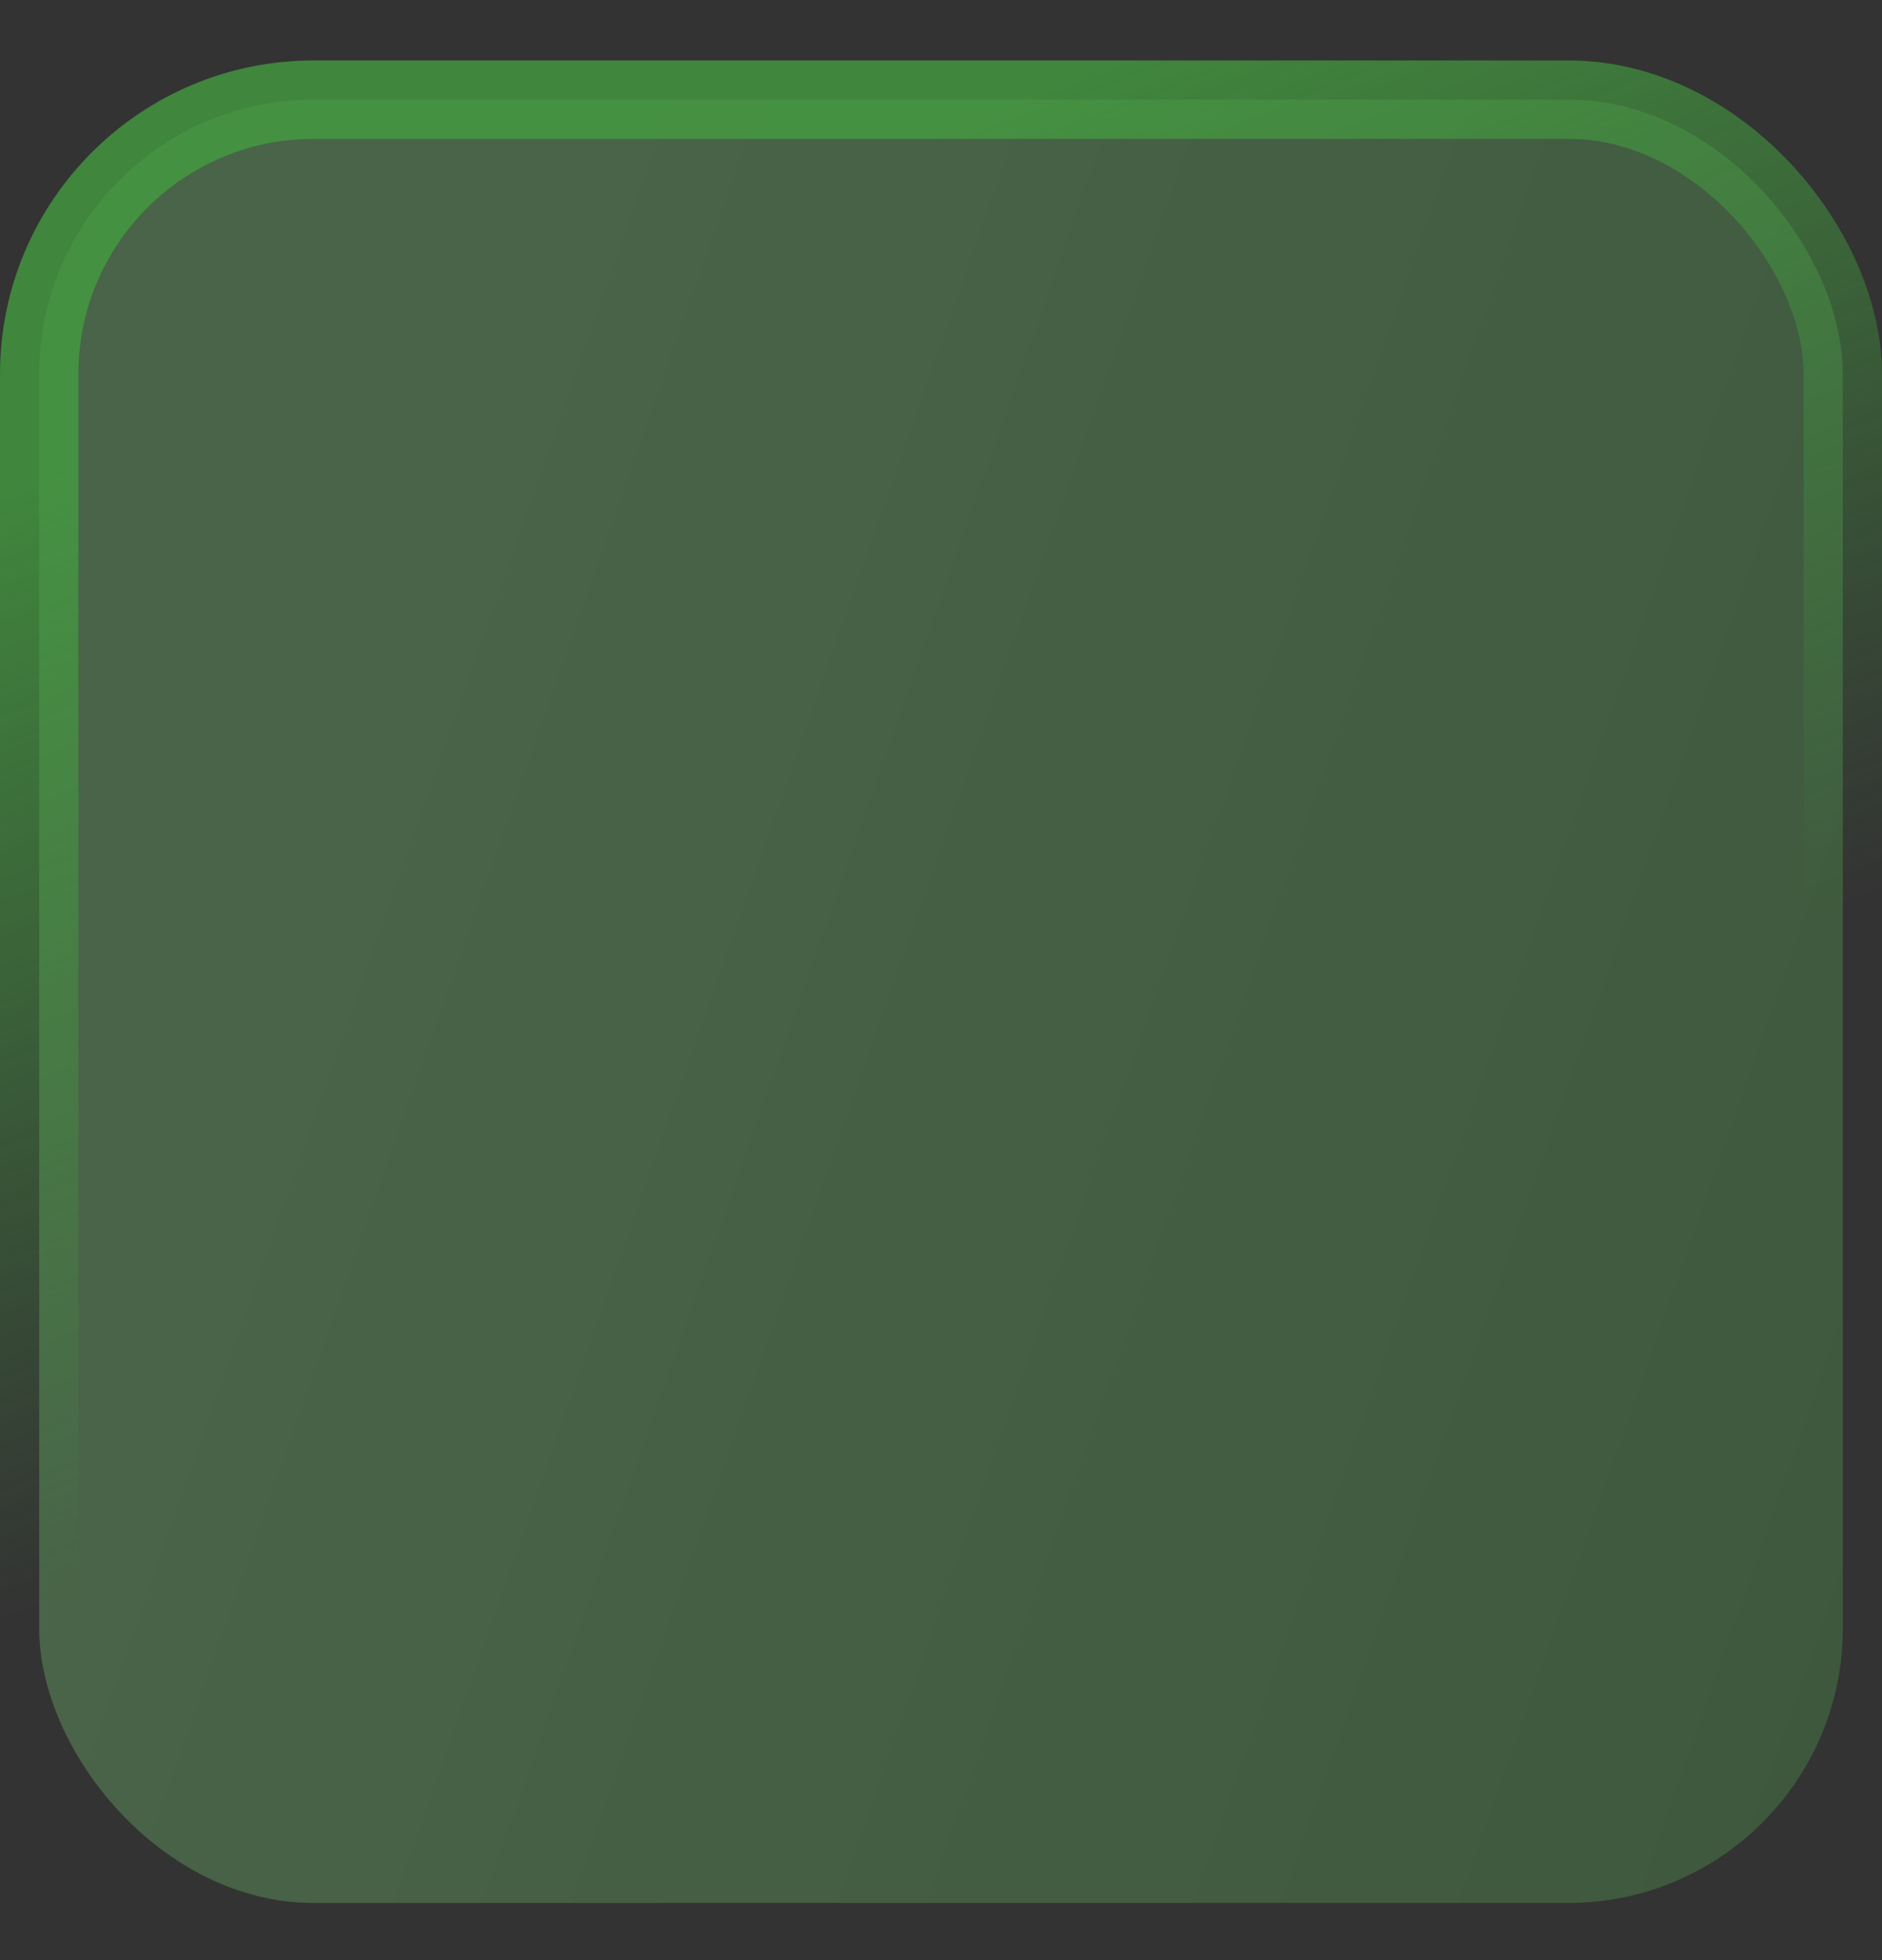
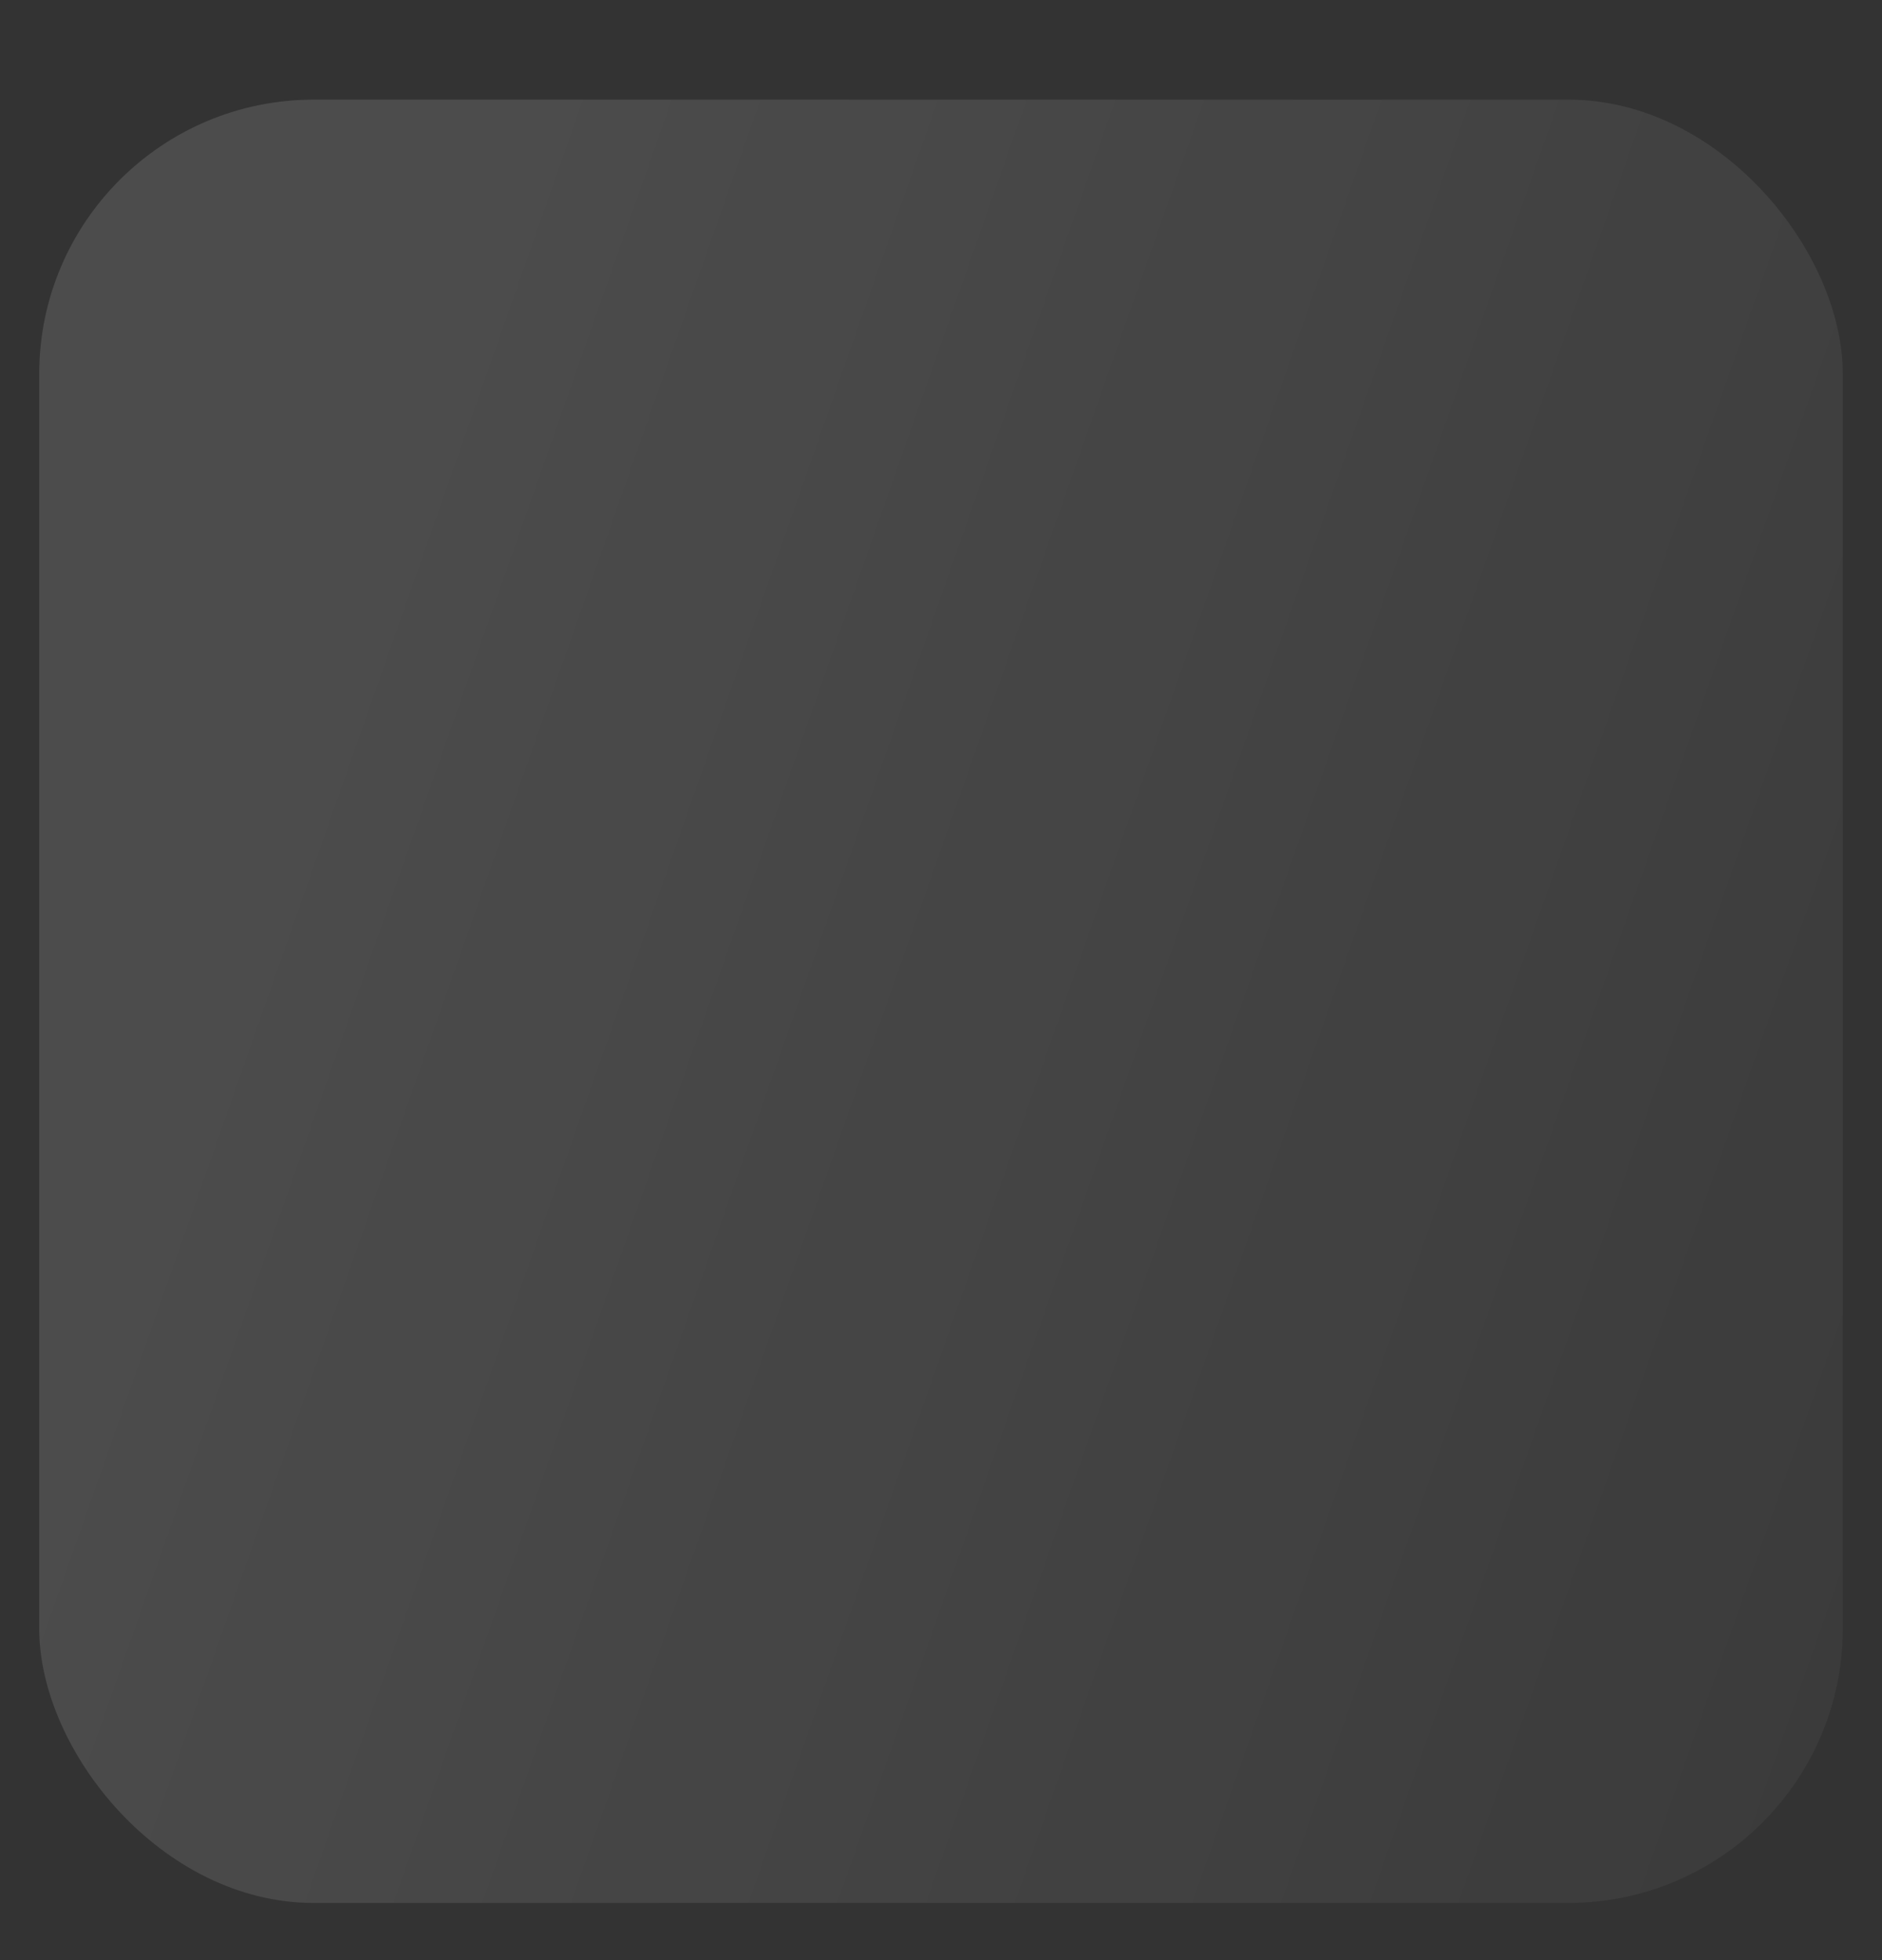
<svg xmlns="http://www.w3.org/2000/svg" width="24" height="25" viewBox="0 0 24 25" fill="none">
  <rect x="0" y="0" width="24" height="25" fill="#333333" stroke="none" />
  <rect x="0.5" y="1.271" width="23" height="23" rx="3.5" fill="url(#paint0_linear_12551_21685)" fill-opacity="0.12" />
-   <rect x="0.5" y="1.271" width="23" height="23" rx="3.5" fill="#449F40" fill-opacity="0.3" />
-   <rect x="0.5" y="1.271" width="23" height="23" rx="3.5" stroke="url(#paint1_linear_12551_21685)" />
  <defs>
    <linearGradient id="paint0_linear_12551_21685" x1="7.5" y1="0.771" x2="29.691" y2="8.564" gradientUnits="userSpaceOnUse">
      <stop stop-color="white" />
      <stop offset="1" stop-color="white" stop-opacity="0.28" />
    </linearGradient>
    <linearGradient id="paint1_linear_12551_21685" x1="24" y1="-3.03" x2="28.864" y2="9.47" gradientUnits="userSpaceOnUse">
      <stop stop-color="#449F40" stop-opacity="0.77" />
      <stop offset="1" stop-color="#449F40" stop-opacity="0" />
    </linearGradient>
  </defs>
</svg>